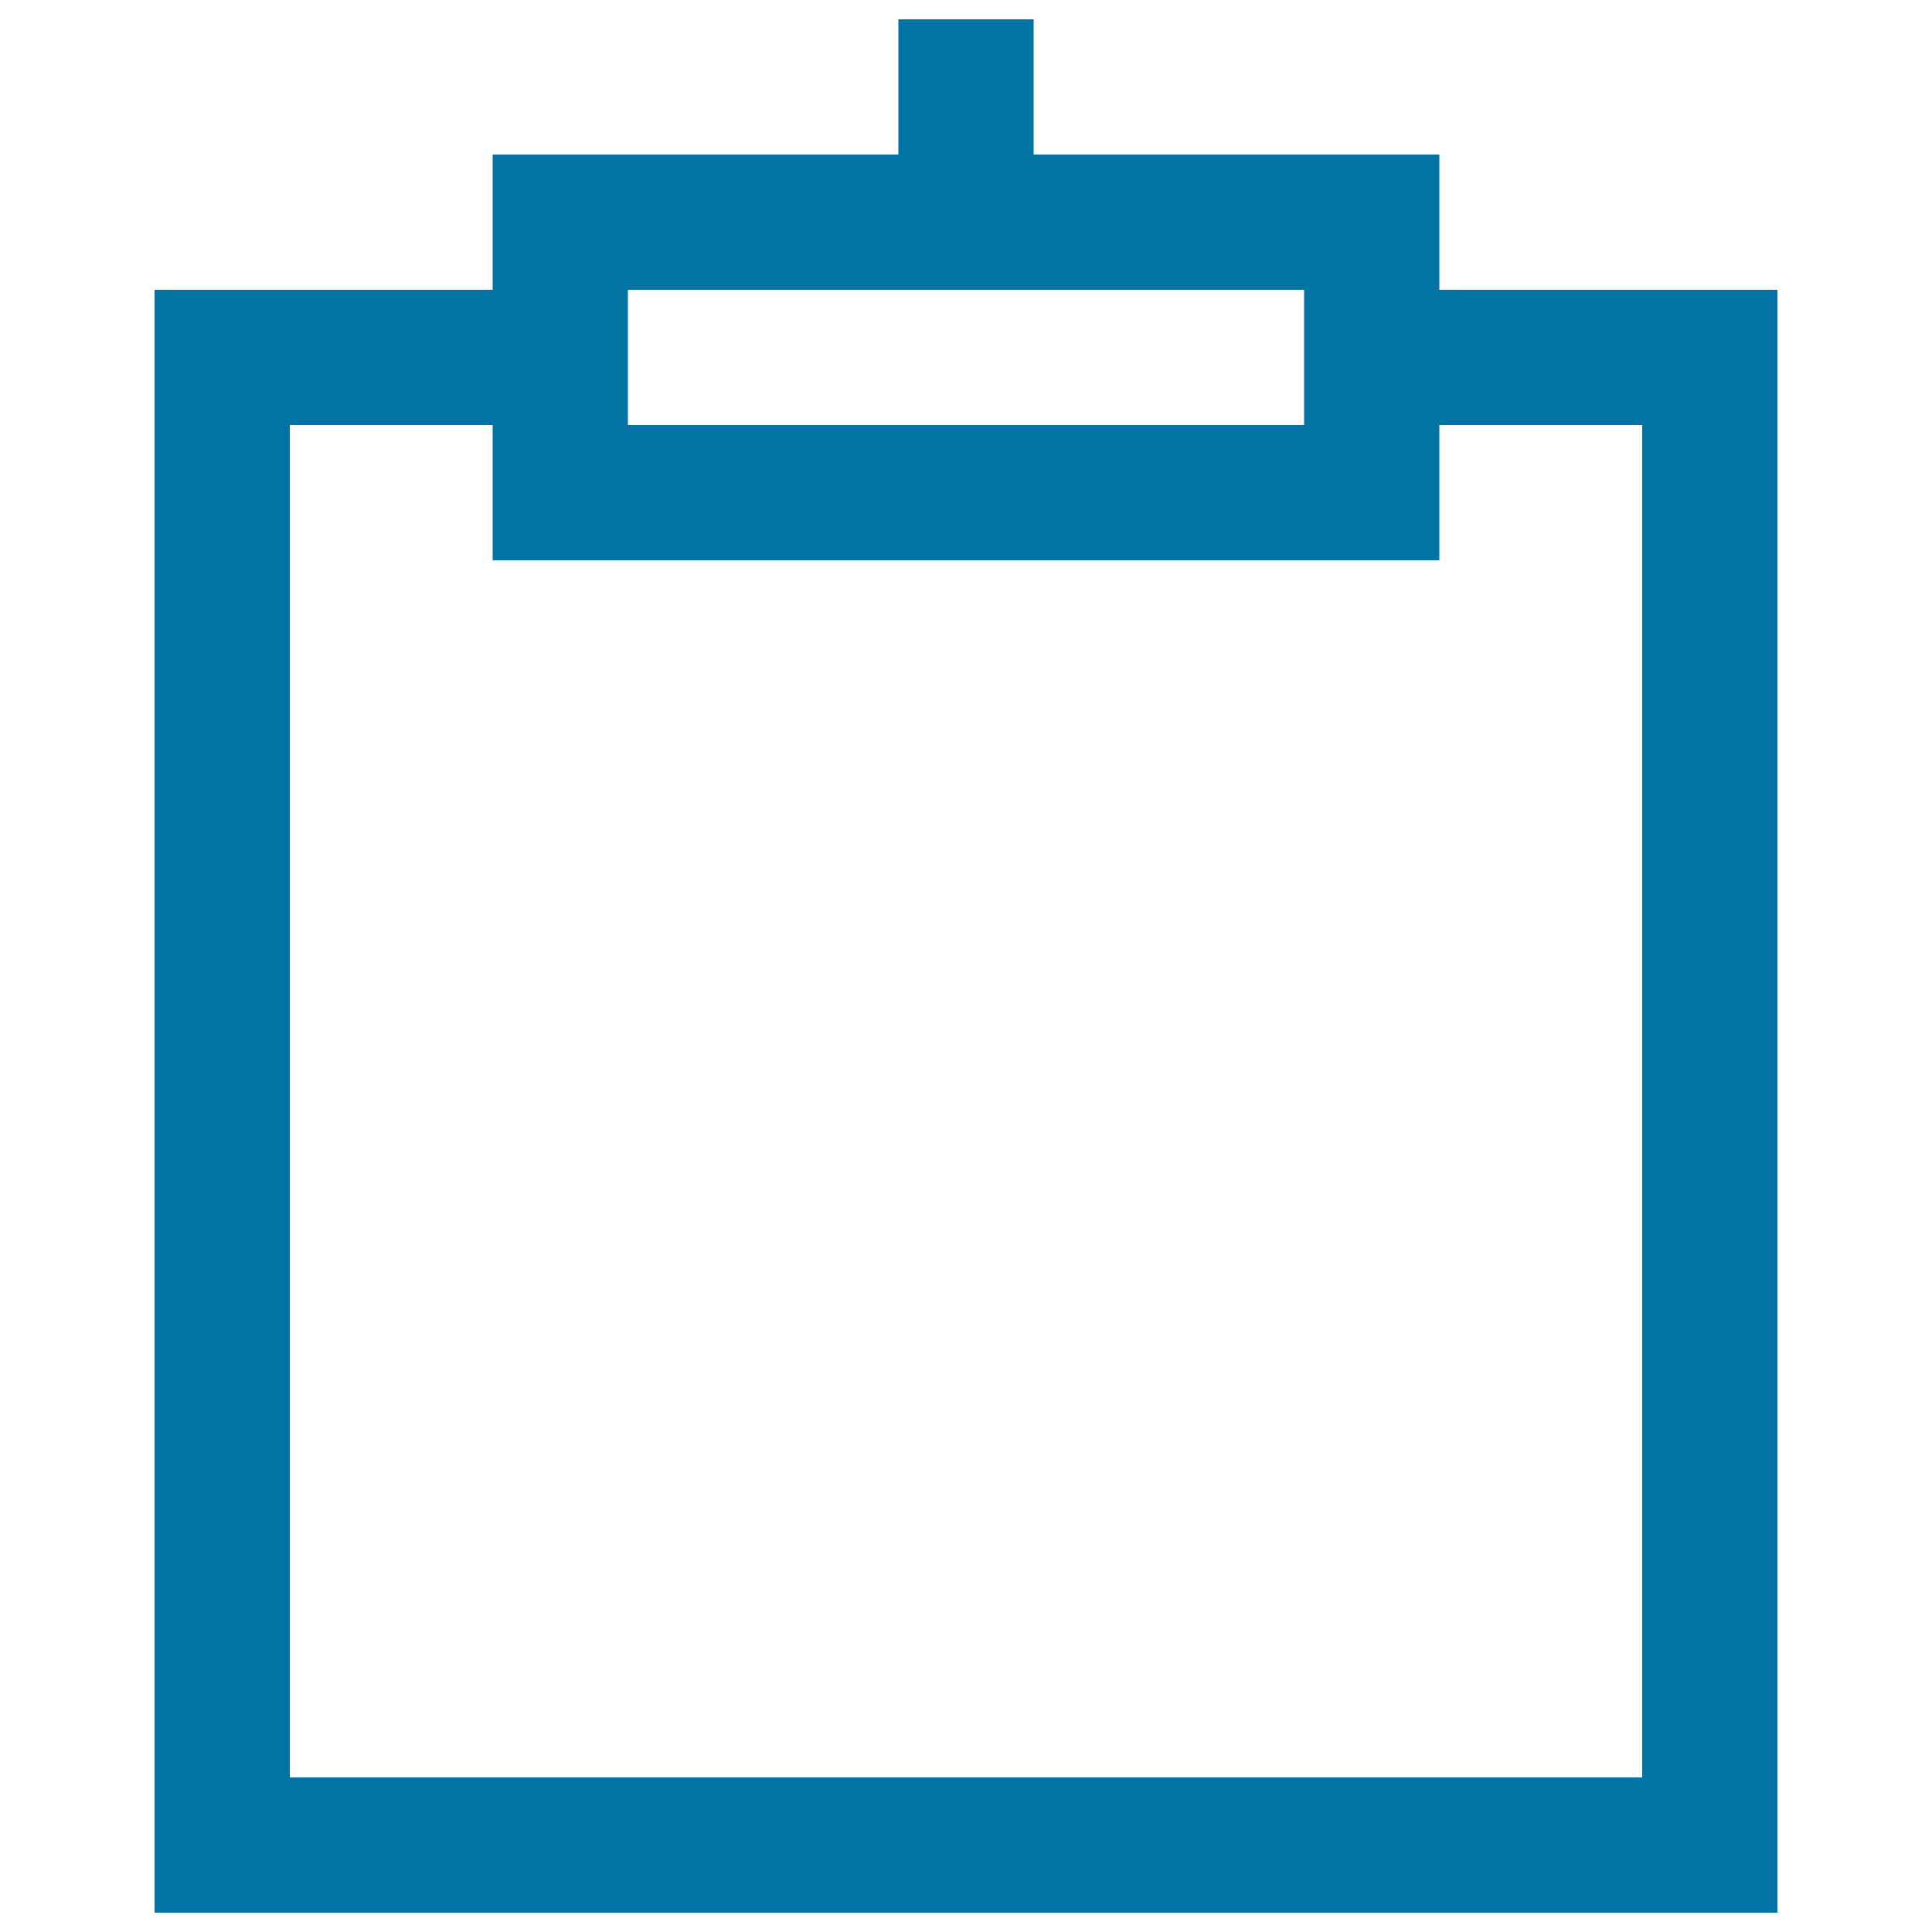
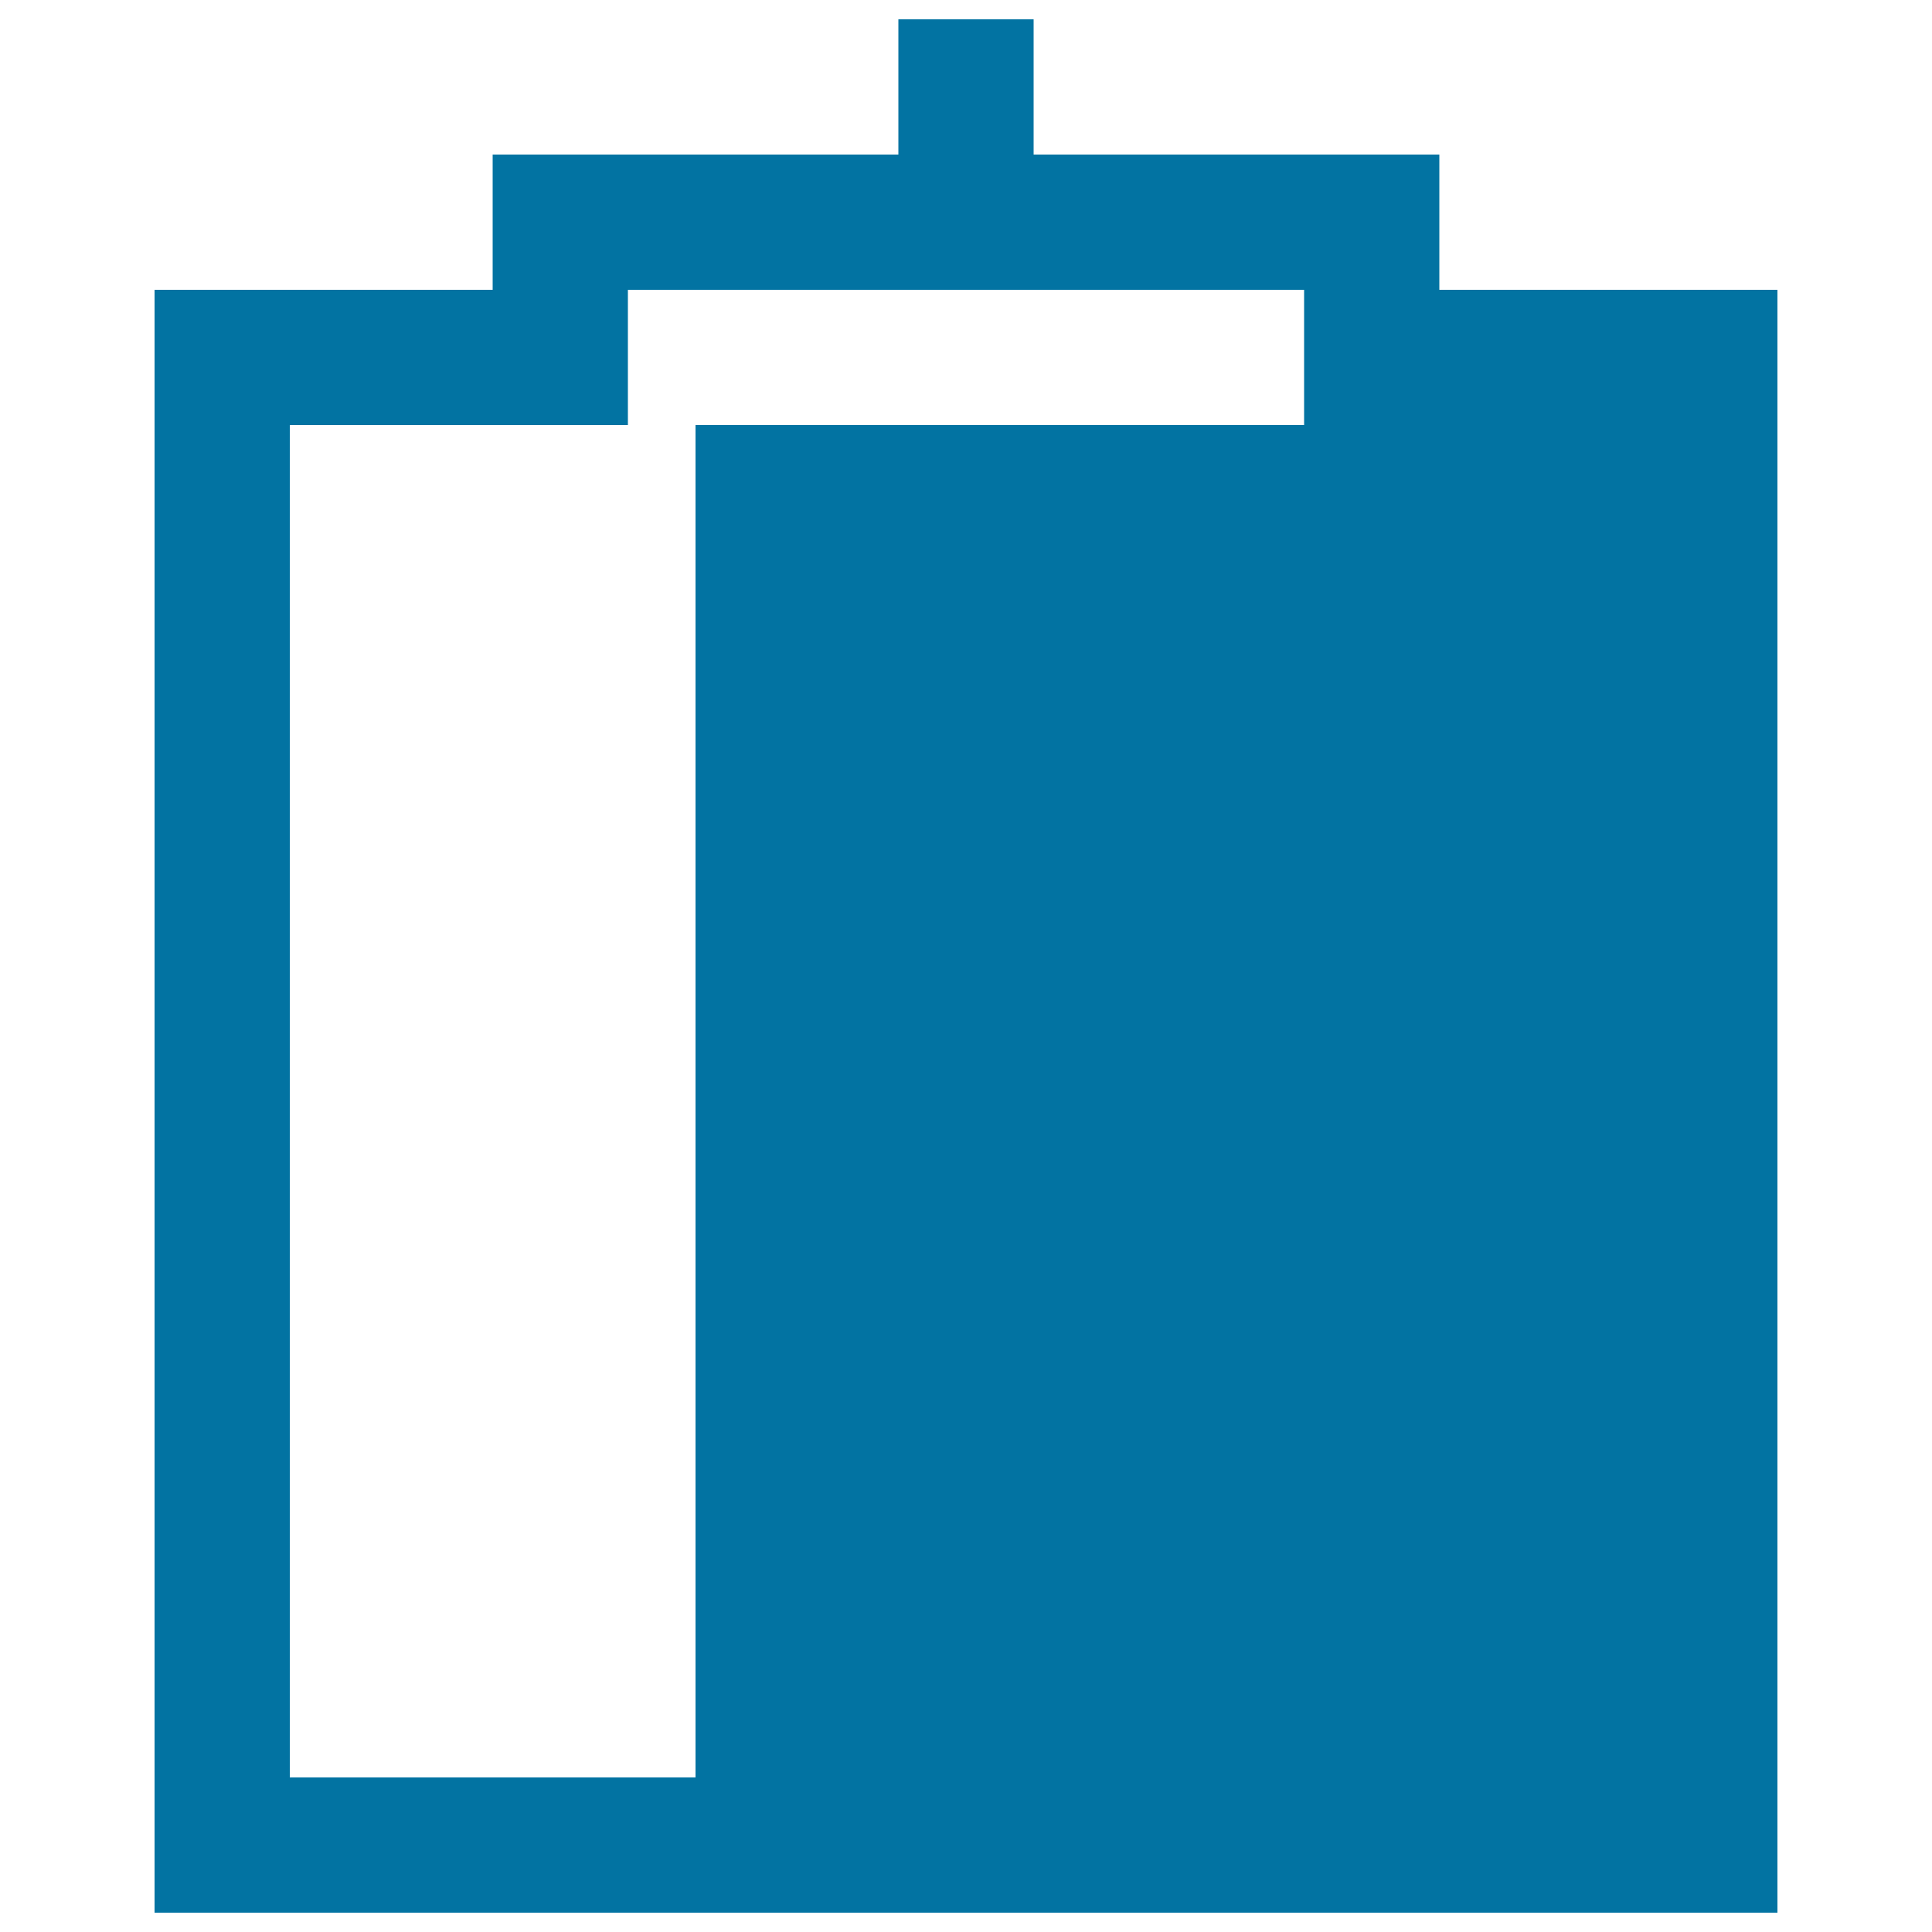
<svg xmlns="http://www.w3.org/2000/svg" viewBox="0 0 1000 1000" style="fill:#0273a2">
  <title>List Pixel SVG icon</title>
  <g>
    <g>
-       <path d="M745,150V80H535V10h-70v70H255v70H80v840h840V150H745z M325,150h350v70H325V150z M850,920H150V220h105v70h490v-70h105V920z" />
+       <path d="M745,150V80H535V10h-70v70H255v70H80v840h840V150H745z M325,150h350v70H325V150z M850,920H150V220h105v70v-70h105V920z" />
    </g>
  </g>
</svg>